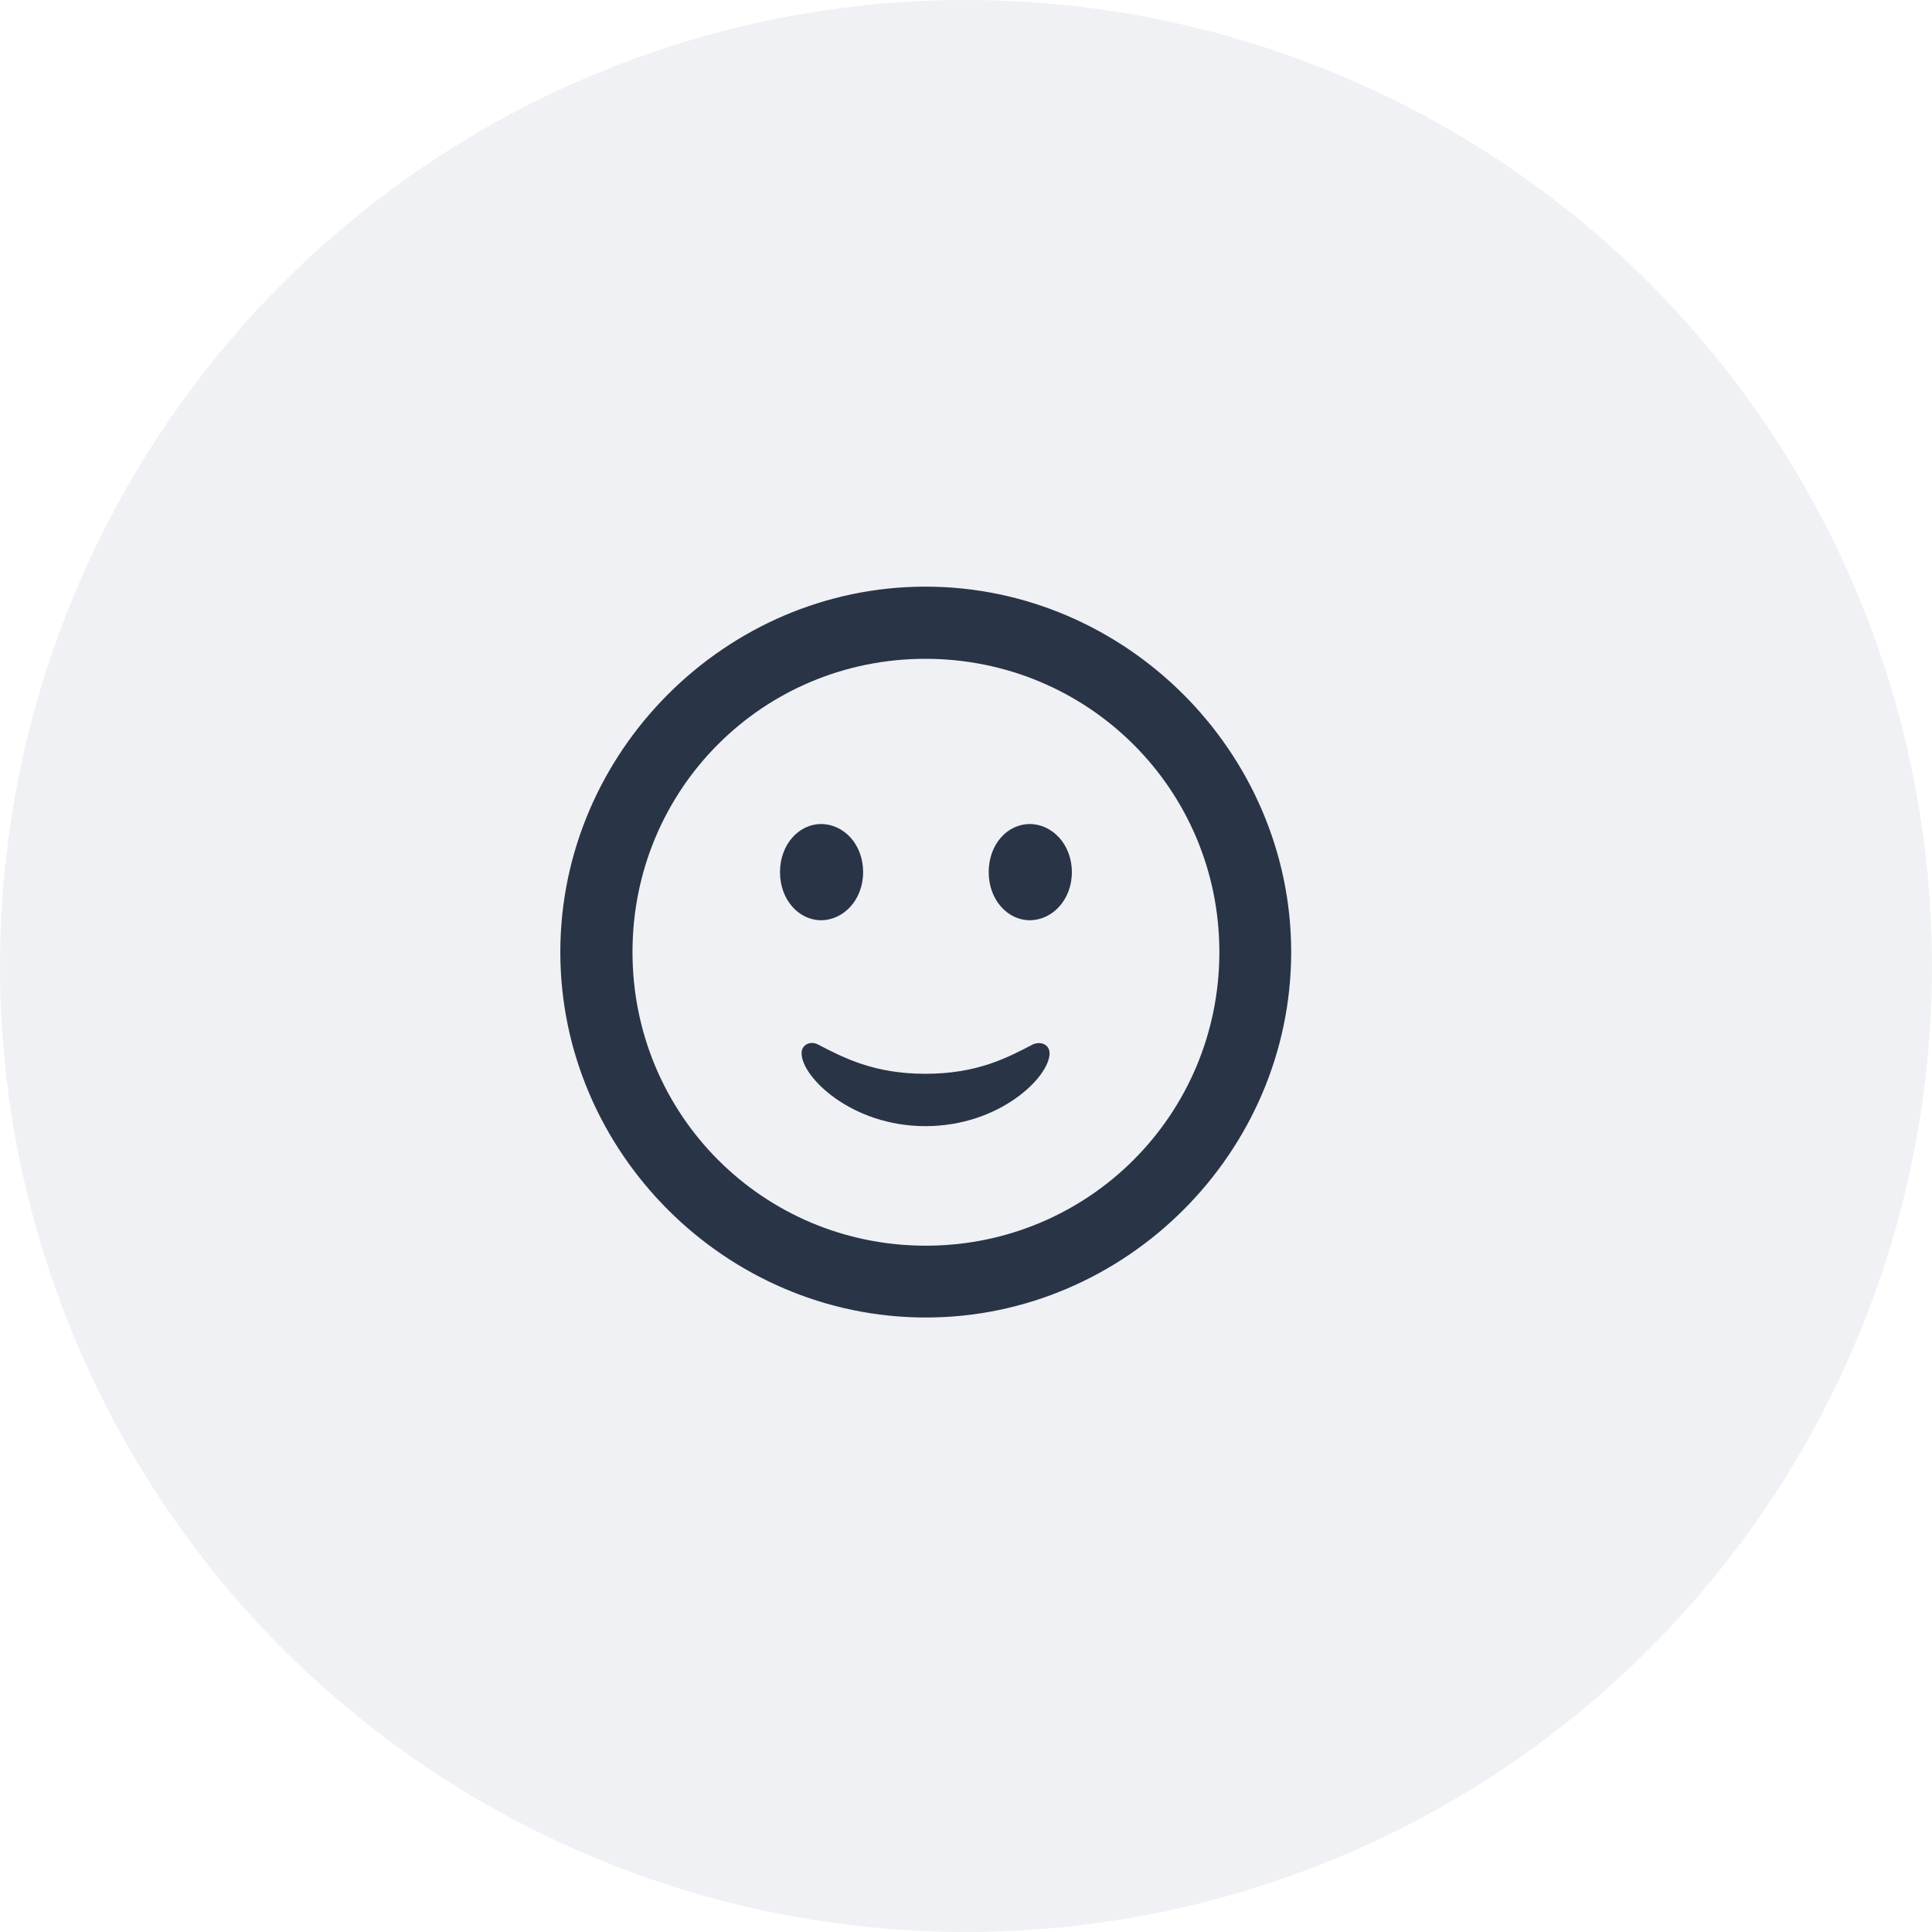
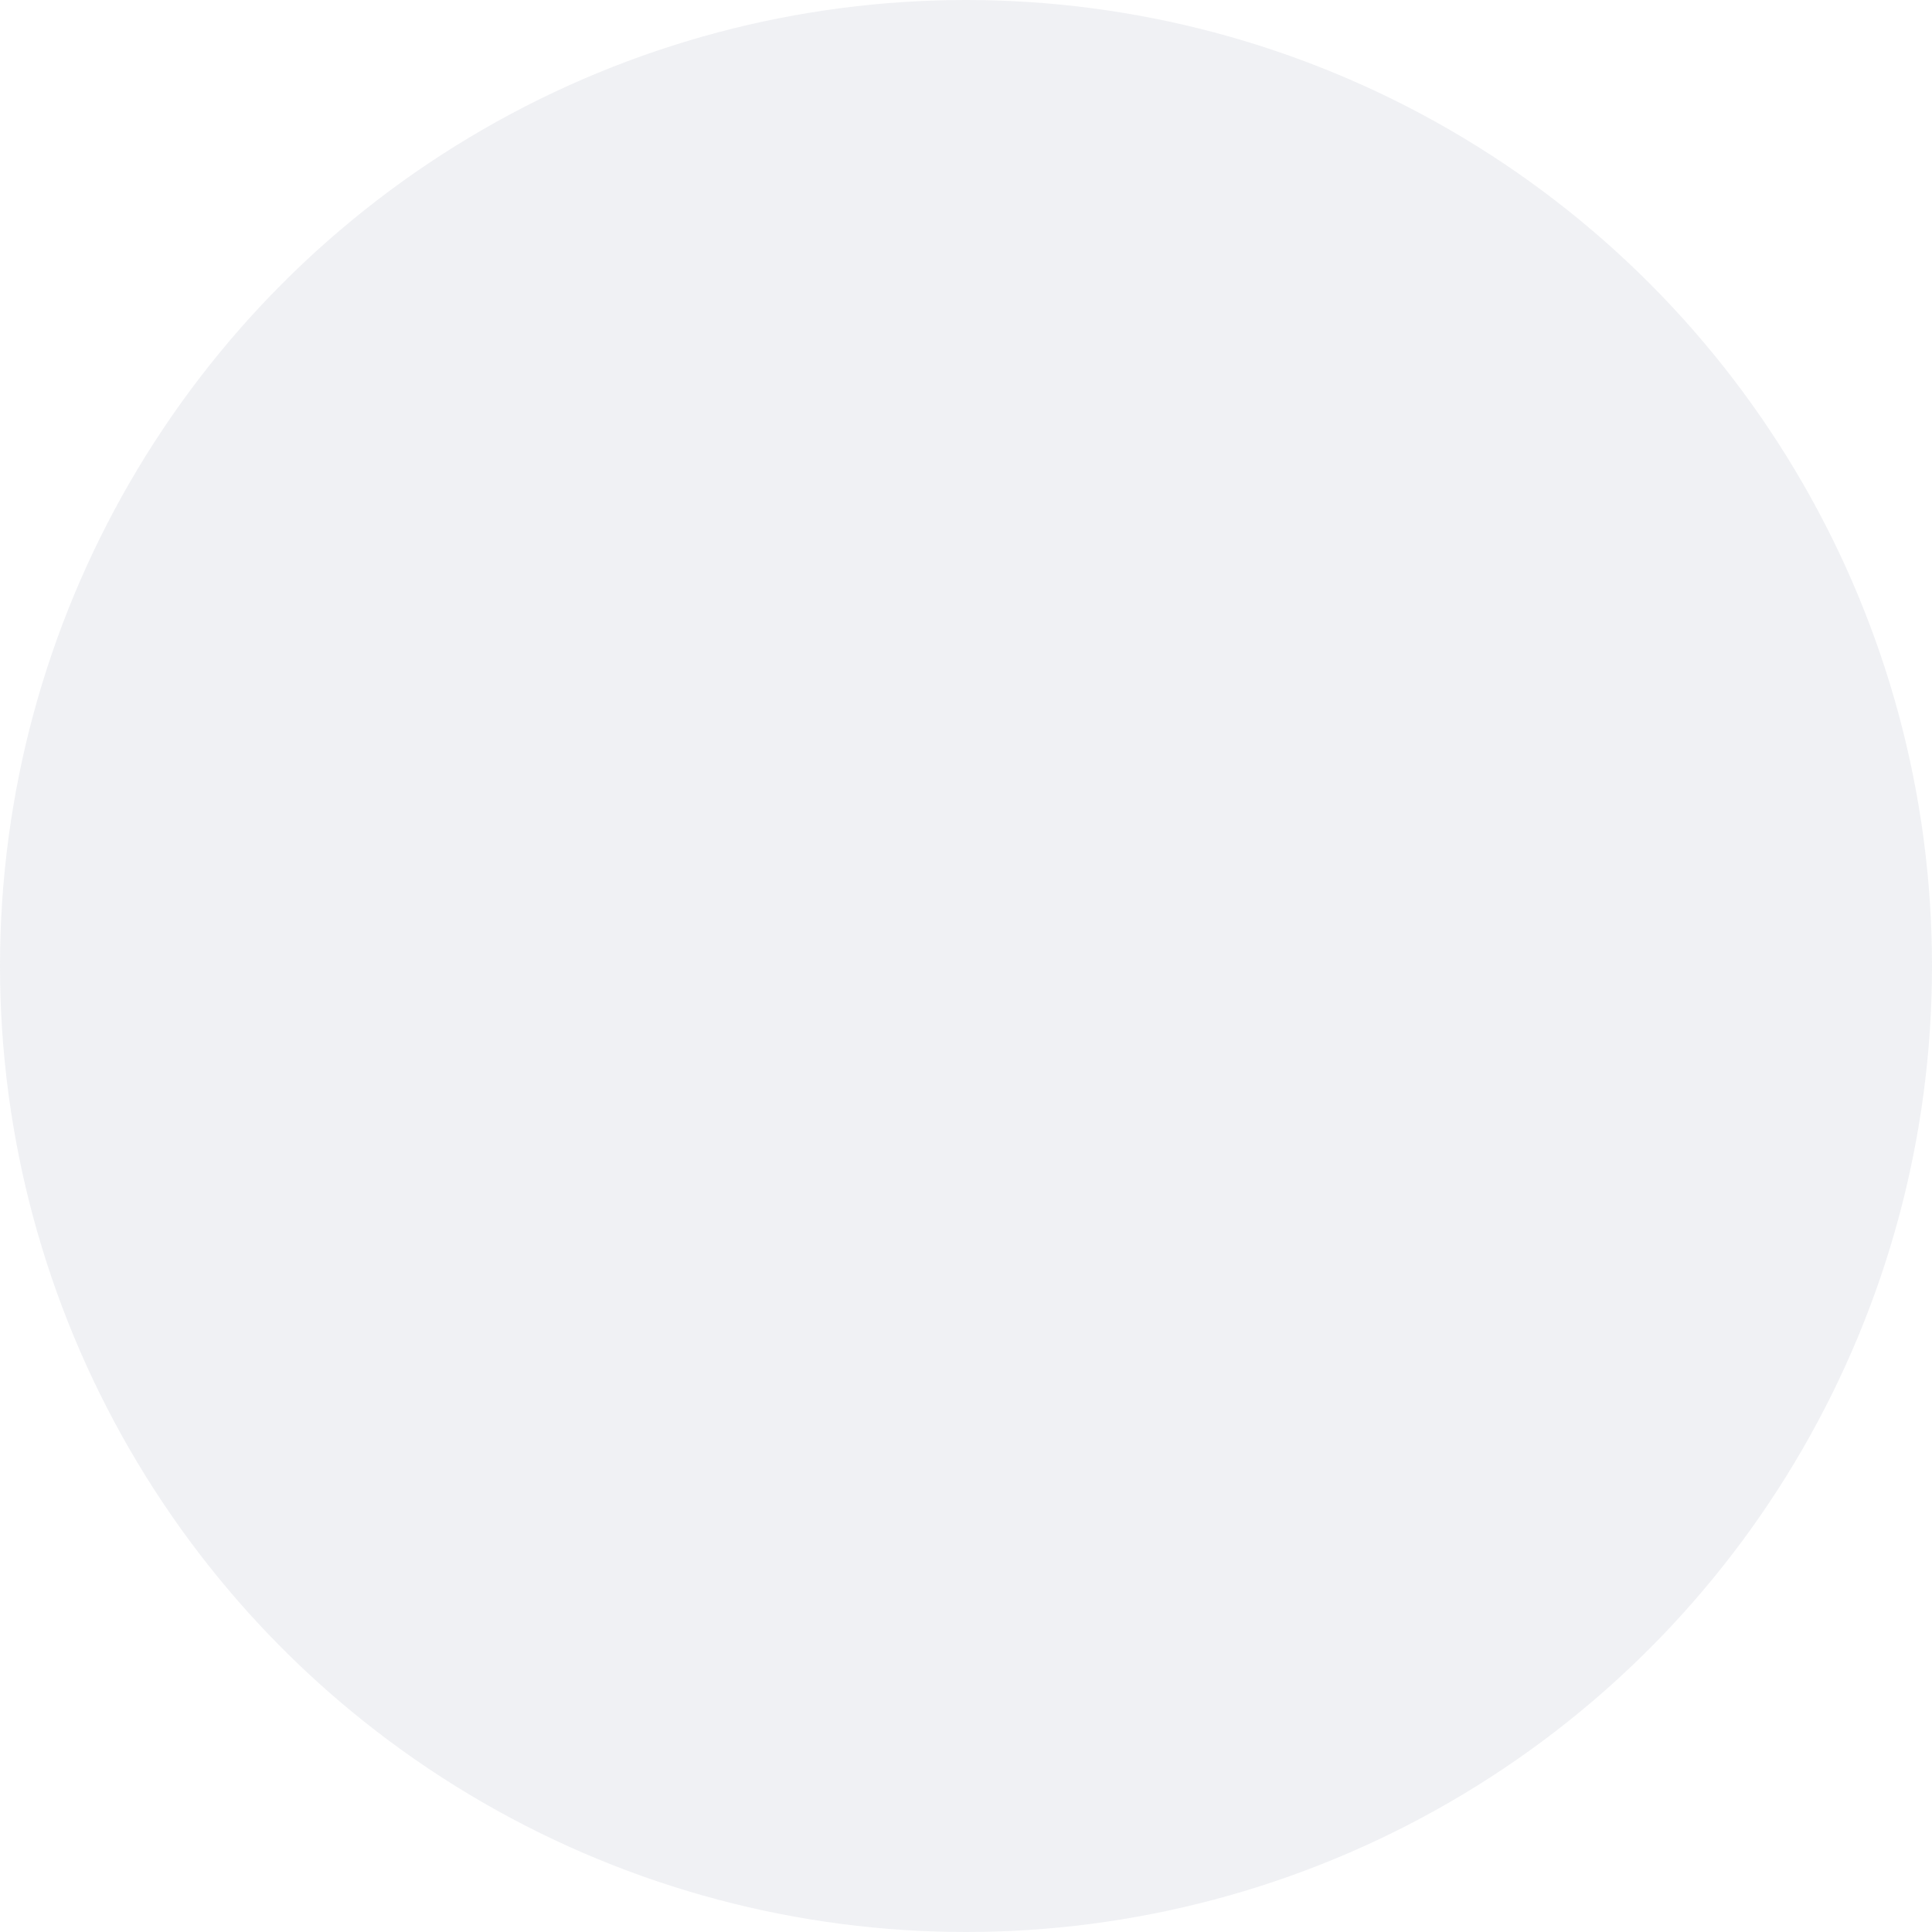
<svg xmlns="http://www.w3.org/2000/svg" width="48" height="48" viewBox="0 0 48 48" fill="none">
  <circle cx="24" cy="24" r="24" fill="#77859A" fill-opacity="0.11" />
-   <path opacity="0.9" d="M23 32.733C27.966 32.733 32.079 28.629 32.079 23.654C32.079 18.689 27.966 14.575 22.991 14.575C18.025 14.575 13.921 18.689 13.921 23.654C13.921 28.629 18.034 32.733 23 32.733ZM23 30.949C18.957 30.949 15.714 27.697 15.714 23.654C15.714 19.611 18.948 16.368 22.991 16.368C27.034 16.368 30.295 19.611 30.295 23.654C30.295 27.697 27.043 30.949 23 30.949ZM20.398 22.863C20.952 22.863 21.444 22.362 21.444 21.668C21.444 20.974 20.961 20.473 20.398 20.473C19.854 20.473 19.379 20.974 19.379 21.668C19.379 22.362 19.854 22.863 20.398 22.863ZM25.584 22.863C26.138 22.863 26.63 22.362 26.63 21.668C26.63 20.974 26.138 20.473 25.584 20.473C25.03 20.473 24.564 20.974 24.564 21.668C24.564 22.362 25.039 22.863 25.584 22.863ZM22.991 27.979C24.837 27.979 26.076 26.757 26.076 26.168C26.076 25.957 25.865 25.86 25.663 25.948C25.021 26.282 24.274 26.678 22.991 26.678C21.717 26.678 20.961 26.282 20.319 25.948C20.126 25.852 19.915 25.957 19.915 26.168C19.915 26.757 21.154 27.979 22.991 27.979Z" fill="#132034" />
</svg>